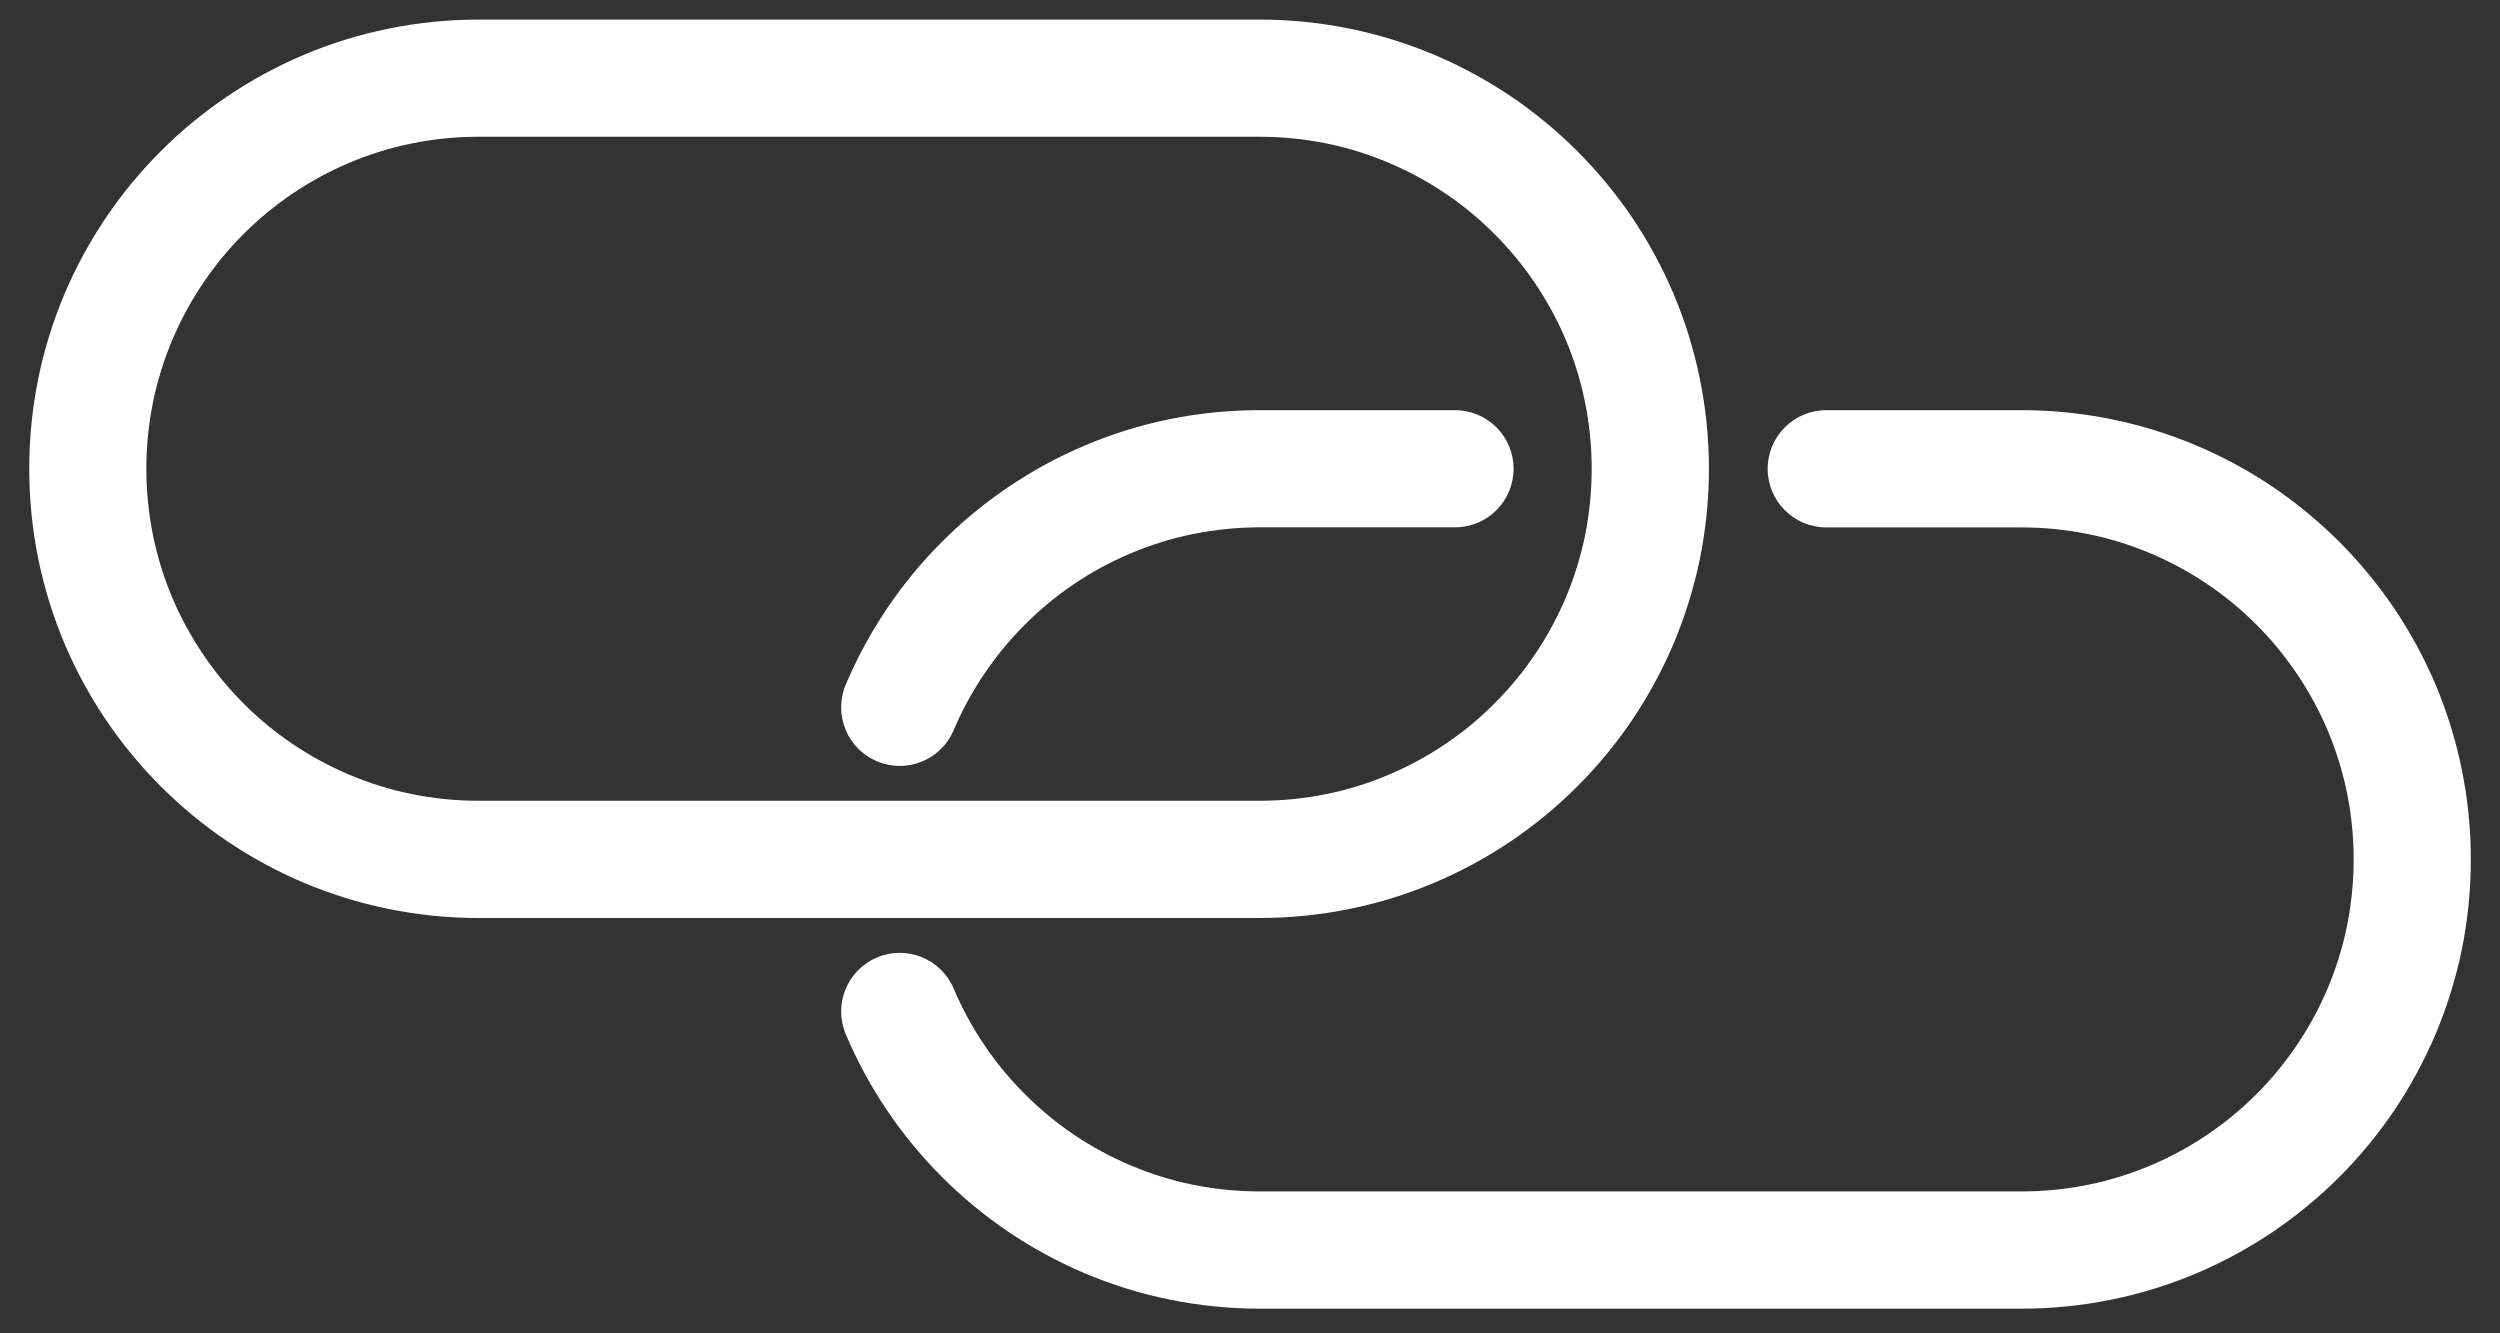
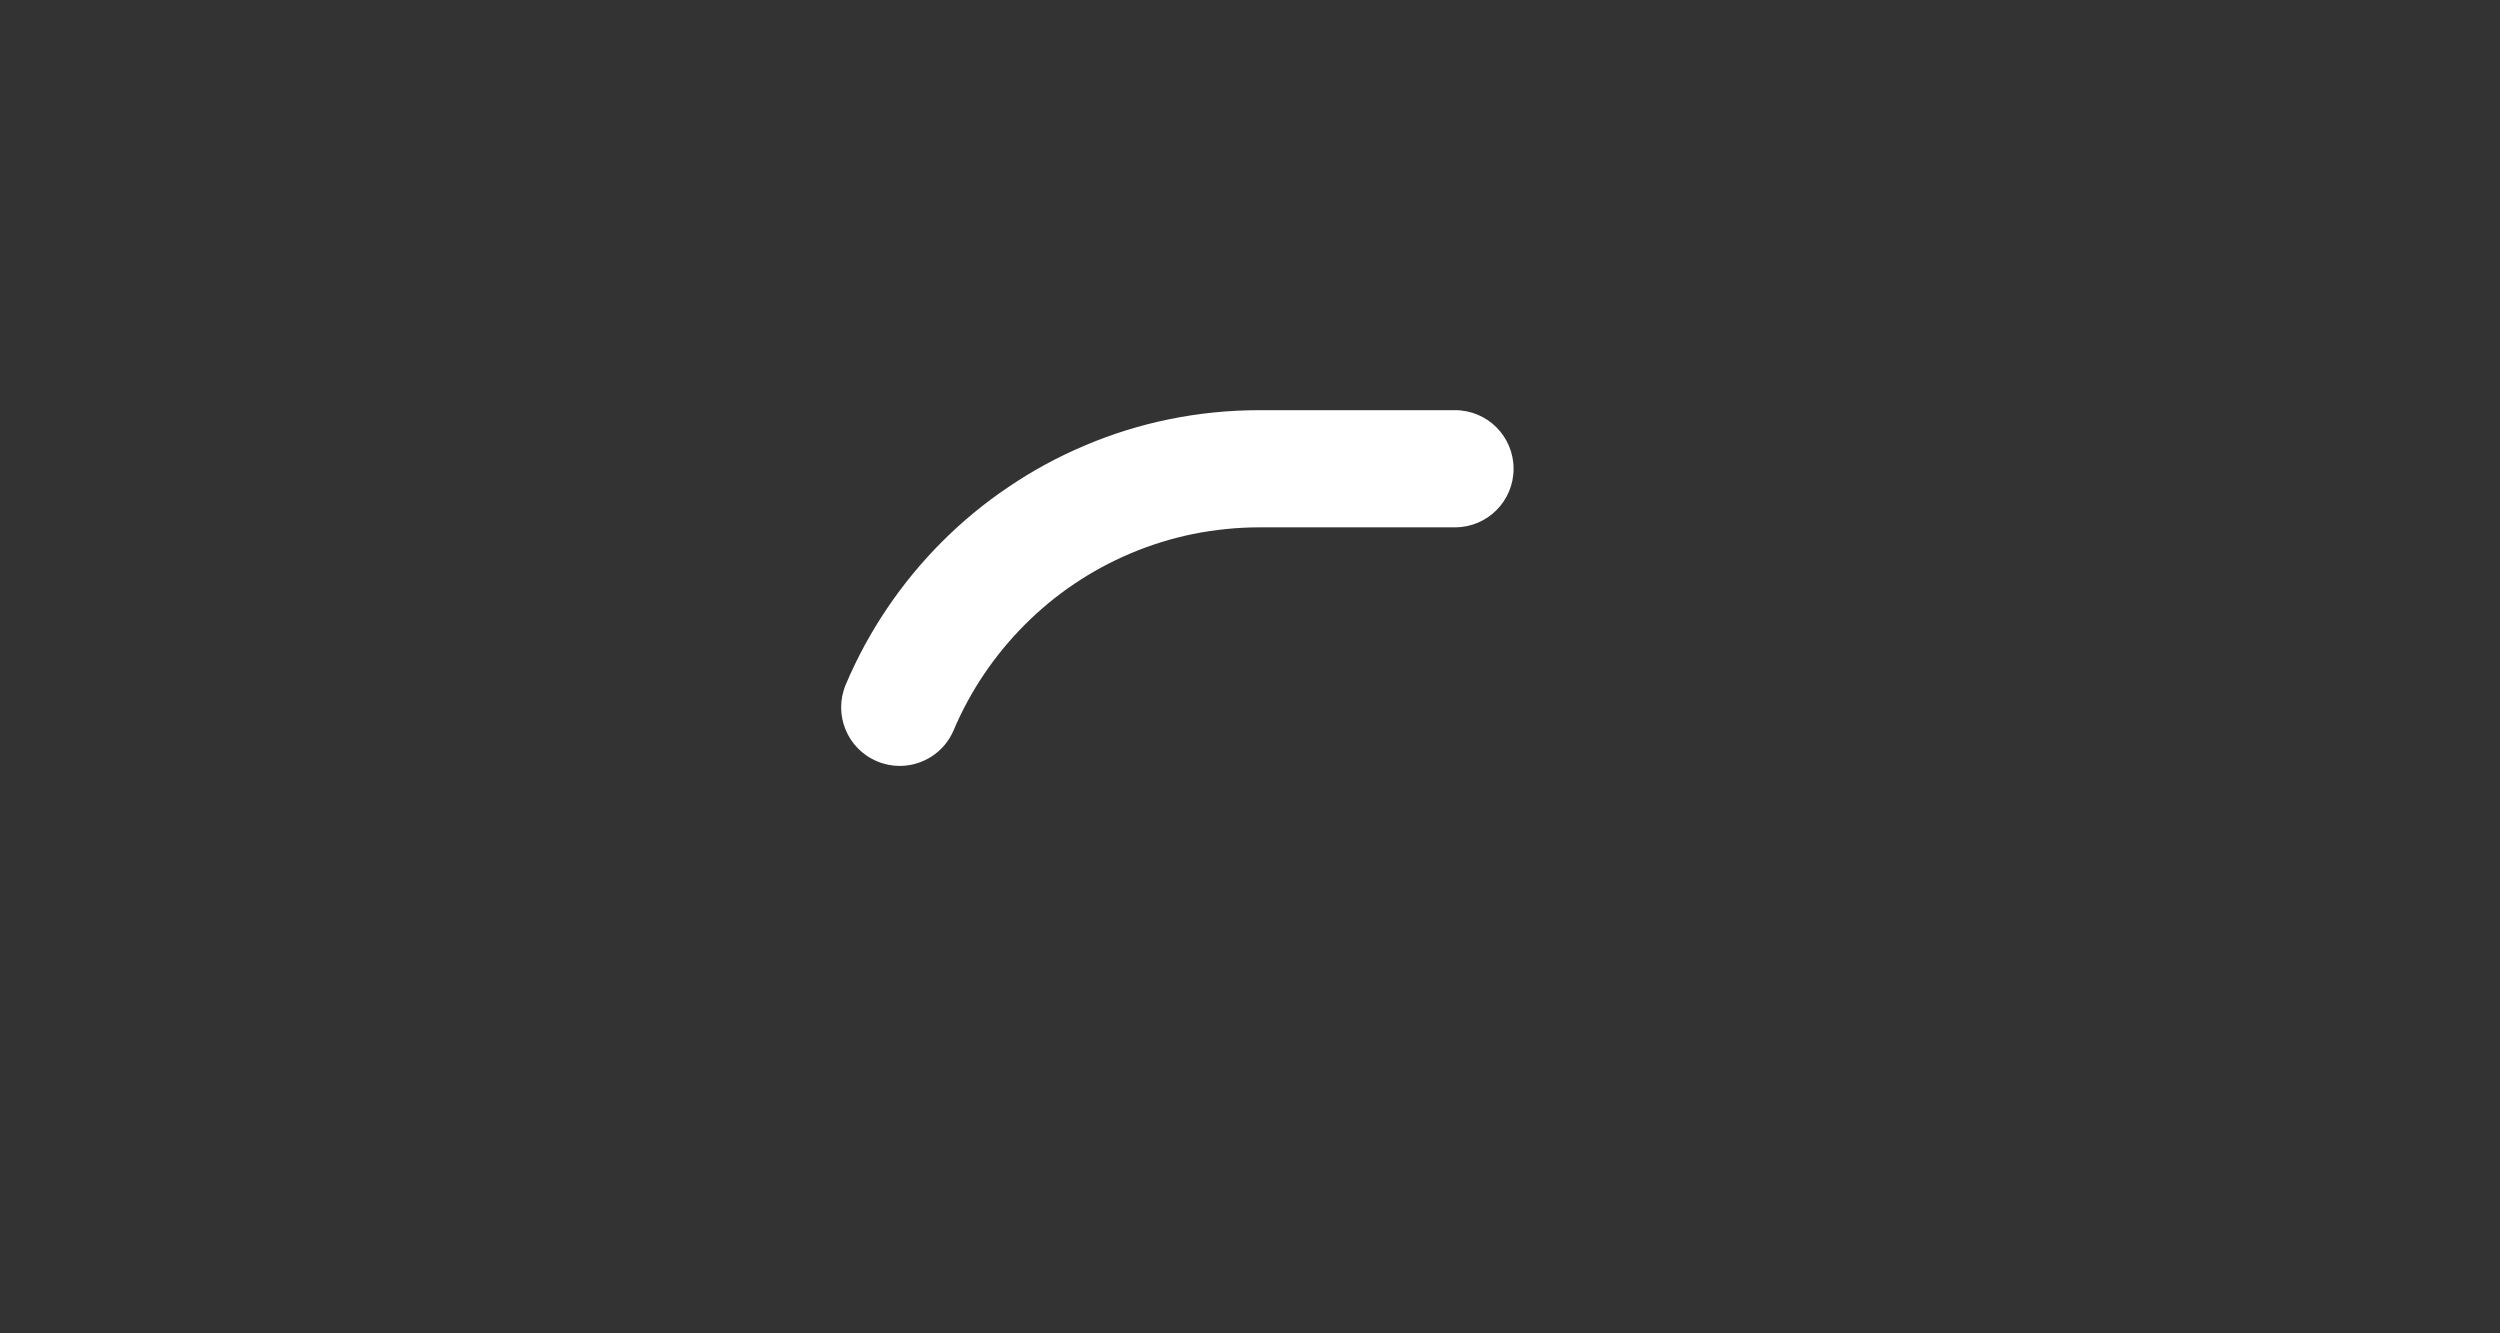
<svg xmlns="http://www.w3.org/2000/svg" width="30px" height="16px" viewBox="0 0 30 16" version="1.1">
  <rect x="0" y="0" width="30" height="16" fill="#333333" stroke="none" />
  <title>url</title>
  <desc>Created with Sketch.</desc>
  <defs />
  <g id="Page-1" stroke="none" stroke-width="1" fill="none" fill-rule="evenodd">
    <g id="Screenshot" transform="translate(-113, -187)" fill="#FFFFFF">
      <g id="url-hp" transform="translate(86, 153)">
        <g id="url" transform="translate(27, 34)">
          <g id="Group">
-             <path d="M16.201,10.906 C16.546,10.836 16.887,10.73 17.214,10.592 C17.535,10.456 17.843,10.289 18.13,10.095 C18.413,9.904 18.682,9.682 18.928,9.437 C19.171,9.194 19.393,8.925 19.586,8.64 C19.78,8.352 19.947,8.044 20.083,7.724 C20.22,7.399 20.326,7.058 20.398,6.711 C20.47,6.356 20.507,5.991 20.507,5.625 C20.507,5.26 20.47,4.895 20.397,4.54 C20.326,4.192 20.22,3.852 20.083,3.526 C19.947,3.207 19.78,2.899 19.586,2.611 C19.392,2.325 19.171,2.057 18.928,1.814 C18.682,1.568 18.413,1.347 18.131,1.156 C17.843,0.962 17.535,0.795 17.214,0.659 C16.887,0.521 16.546,0.415 16.201,0.345 C15.846,0.272 15.48,0.235 15.116,0.235 L5.741,0.235 C5.377,0.235 5.012,0.272 4.656,0.345 C4.311,0.415 3.97,0.521 3.643,0.659 C3.323,0.795 3.015,0.962 2.728,1.156 C2.444,1.347 2.175,1.568 1.93,1.814 C1.686,2.057 1.465,2.325 1.272,2.611 C1.077,2.899 0.91,3.207 0.774,3.527 C0.637,3.852 0.531,4.192 0.46,4.54 C0.387,4.895 0.351,5.26 0.351,5.625 C0.351,5.991 0.388,6.356 0.46,6.711 C0.532,7.058 0.637,7.399 0.775,7.725 C0.91,8.044 1.078,8.352 1.272,8.64 C1.465,8.925 1.687,9.194 1.93,9.437 C2.175,9.682 2.444,9.904 2.727,10.095 C3.015,10.289 3.322,10.456 3.643,10.592 C3.97,10.73 4.311,10.836 4.656,10.906 C5.012,10.979 5.377,11.016 5.741,11.016 L15.116,11.016 C15.48,11.016 15.846,10.979 16.201,10.906 L16.201,10.906 Z M4.937,9.528 C4.683,9.477 4.432,9.398 4.19,9.296 C3.954,9.196 3.727,9.073 3.513,8.929 C3.304,8.788 3.105,8.625 2.923,8.442 C2.743,8.263 2.58,8.064 2.437,7.852 C2.293,7.639 2.169,7.411 2.069,7.176 C1.968,6.937 1.89,6.685 1.837,6.429 C1.784,6.166 1.756,5.896 1.756,5.625 C1.756,5.354 1.784,5.084 1.837,4.821 C1.89,4.565 1.968,4.313 2.069,4.075 C2.169,3.839 2.293,3.611 2.437,3.398 C2.58,3.186 2.743,2.987 2.923,2.808 C3.105,2.625 3.304,2.462 3.514,2.321 C3.727,2.177 3.954,2.054 4.19,1.954 C4.432,1.852 4.683,1.773 4.937,1.722 C5.2,1.668 5.471,1.641 5.741,1.641 L15.116,1.641 C15.386,1.641 15.656,1.668 15.92,1.722 C16.174,1.773 16.425,1.852 16.666,1.954 C16.903,2.054 17.13,2.177 17.344,2.321 C17.553,2.462 17.751,2.625 17.933,2.808 C18.113,2.987 18.277,3.186 18.42,3.398 C18.564,3.611 18.688,3.839 18.788,4.074 C18.889,4.313 18.967,4.565 19.019,4.821 C19.073,5.084 19.1,5.354 19.1,5.625 C19.1,5.896 19.073,6.166 19.02,6.429 C18.967,6.685 18.889,6.937 18.788,7.175 C18.688,7.411 18.564,7.639 18.42,7.852 C18.277,8.064 18.113,8.263 17.933,8.442 C17.751,8.625 17.553,8.788 17.343,8.929 C17.13,9.073 16.903,9.196 16.666,9.296 C16.425,9.398 16.174,9.477 15.92,9.528 C15.656,9.582 15.386,9.609 15.116,9.609 L5.741,9.609 C5.471,9.609 5.2,9.582 4.937,9.528 L4.937,9.528 Z" id="Shape" />
-             <path d="M29.54,9.227 C29.469,8.88 29.363,8.539 29.226,8.213 C29.09,7.894 28.923,7.586 28.729,7.298 C28.535,7.013 28.314,6.744 28.071,6.501 C27.825,6.255 27.556,6.034 27.274,5.843 C26.986,5.649 26.678,5.482 26.357,5.346 C26.03,5.208 25.689,5.102 25.344,5.032 C24.989,4.959 24.623,4.922 24.259,4.922 L21.915,4.922 C21.527,4.922 21.212,5.237 21.212,5.625 C21.212,6.014 21.527,6.329 21.915,6.329 L24.259,6.329 C24.529,6.329 24.8,6.356 25.063,6.41 C25.317,6.461 25.568,6.54 25.81,6.642 C26.046,6.742 26.273,6.865 26.487,7.009 C26.696,7.15 26.895,7.313 27.077,7.496 C27.257,7.675 27.42,7.874 27.563,8.086 C27.707,8.299 27.831,8.527 27.931,8.762 C28.032,9.001 28.11,9.253 28.163,9.509 C28.216,9.772 28.244,10.042 28.244,10.313 C28.244,10.584 28.216,10.854 28.163,11.117 C28.11,11.373 28.032,11.625 27.931,11.863 C27.831,12.099 27.707,12.327 27.563,12.54 C27.42,12.752 27.257,12.951 27.077,13.13 C26.895,13.312 26.696,13.476 26.486,13.617 C26.273,13.761 26.046,13.884 25.81,13.984 C25.568,14.086 25.317,14.165 25.063,14.216 C24.8,14.27 24.529,14.297 24.259,14.297 L15.116,14.297 C14.846,14.297 14.576,14.27 14.312,14.216 C14.058,14.165 13.807,14.086 13.566,13.984 C13.329,13.884 13.102,13.761 12.888,13.617 C12.679,13.476 12.481,13.312 12.299,13.13 C12.119,12.951 11.955,12.752 11.812,12.54 C11.668,12.327 11.544,12.099 11.444,11.863 C11.293,11.505 10.88,11.339 10.523,11.49 C10.165,11.642 9.998,12.055 10.15,12.412 C10.285,12.732 10.453,13.04 10.647,13.328 C10.84,13.613 11.062,13.882 11.305,14.125 C11.55,14.37 11.819,14.592 12.102,14.783 C12.39,14.977 12.698,15.144 13.018,15.28 C13.345,15.418 13.686,15.524 14.031,15.594 C14.387,15.667 14.752,15.704 15.116,15.704 L24.259,15.704 C24.623,15.704 24.989,15.667 25.344,15.594 C25.689,15.524 26.03,15.418 26.357,15.28 C26.677,15.144 26.985,14.977 27.273,14.783 C27.556,14.592 27.825,14.37 28.071,14.125 C28.314,13.882 28.536,13.613 28.729,13.328 C28.923,13.04 29.09,12.732 29.226,12.412 C29.363,12.087 29.469,11.746 29.541,11.399 C29.613,11.044 29.65,10.679 29.65,10.313 C29.65,9.948 29.613,9.582 29.54,9.227 L29.54,9.227 Z" id="Shape" />
            <path d="M17.46,6.328 C17.849,6.328 18.163,6.013 18.163,5.625 C18.163,5.237 17.849,4.922 17.46,4.922 L15.116,4.922 C14.752,4.922 14.387,4.958 14.031,5.031 C13.686,5.101 13.345,5.207 13.018,5.346 C12.698,5.481 12.39,5.648 12.103,5.843 C11.819,6.033 11.55,6.255 11.305,6.5 C11.061,6.744 10.84,7.012 10.647,7.298 C10.452,7.586 10.285,7.894 10.15,8.213 C9.998,8.571 10.165,8.984 10.523,9.135 C10.612,9.173 10.705,9.191 10.797,9.191 C11.07,9.191 11.331,9.03 11.444,8.762 C11.544,8.526 11.668,8.298 11.812,8.085 C11.955,7.874 12.119,7.675 12.299,7.495 C12.481,7.313 12.679,7.149 12.889,7.008 C13.102,6.864 13.329,6.741 13.566,6.641 C13.807,6.539 14.058,6.461 14.312,6.409 C14.576,6.356 14.846,6.328 15.116,6.328 L17.46,6.328 L17.46,6.328 Z" id="Shape" />
          </g>
        </g>
      </g>
    </g>
  </g>
</svg>